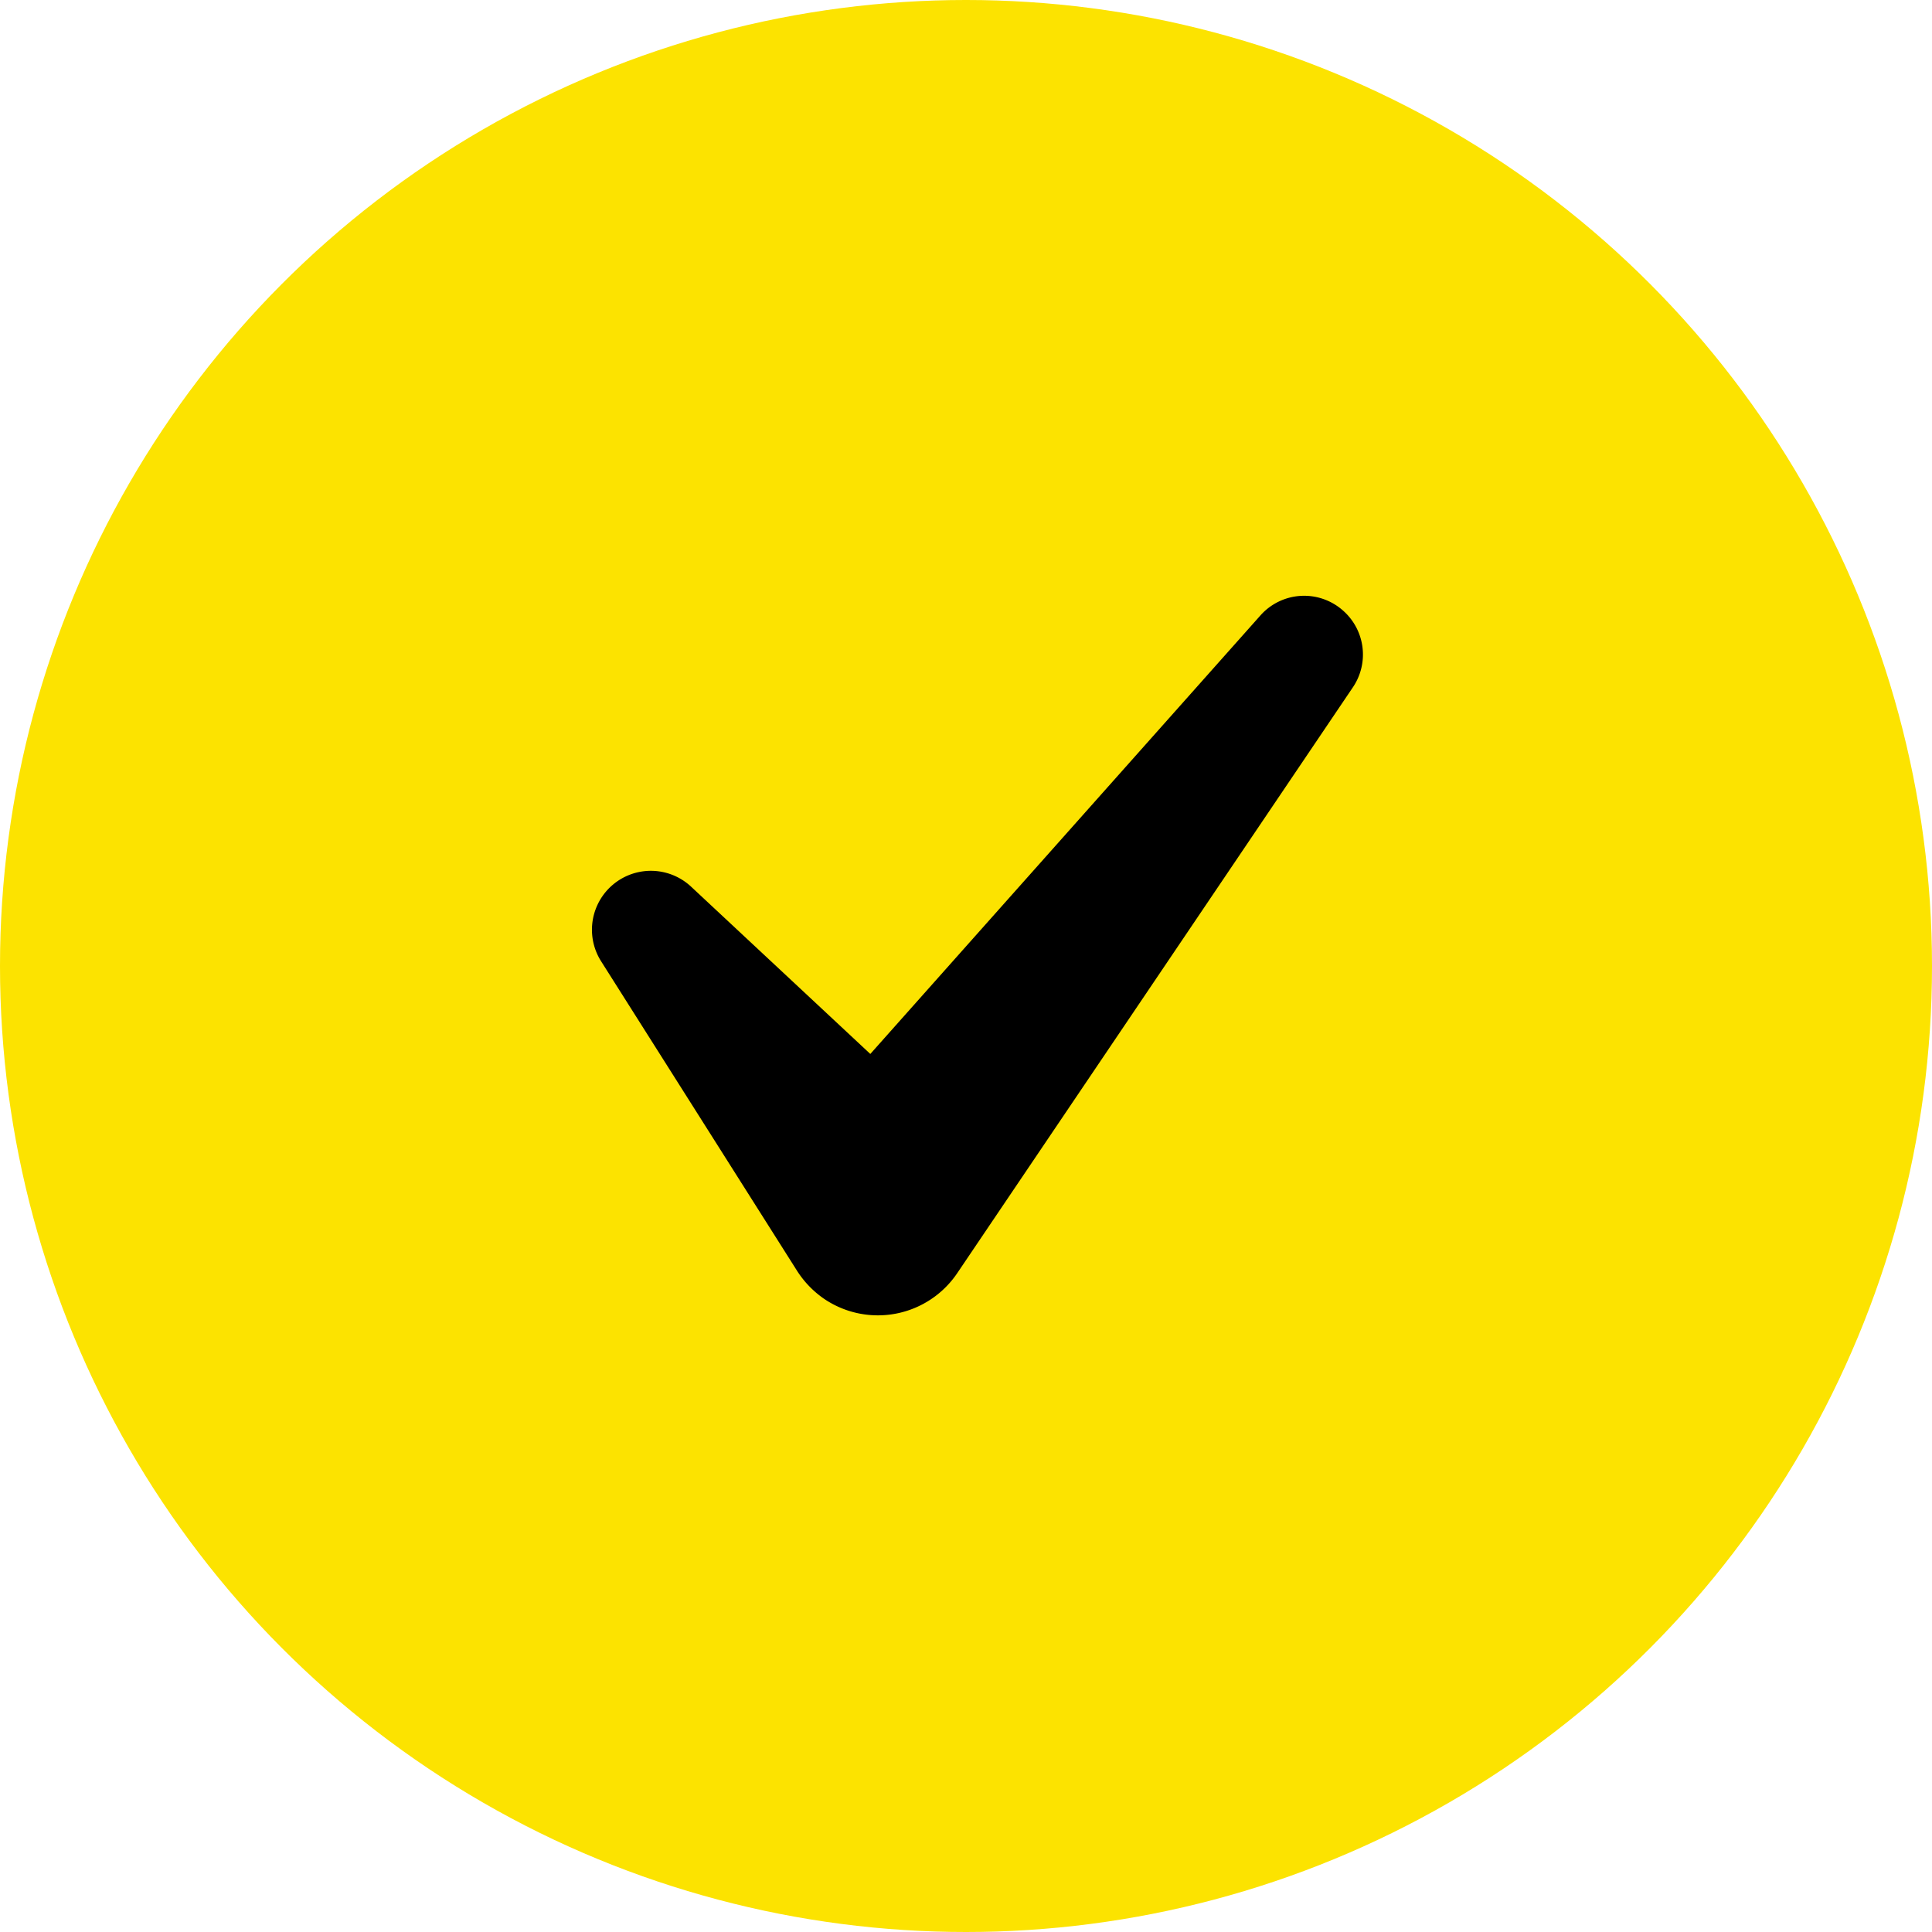
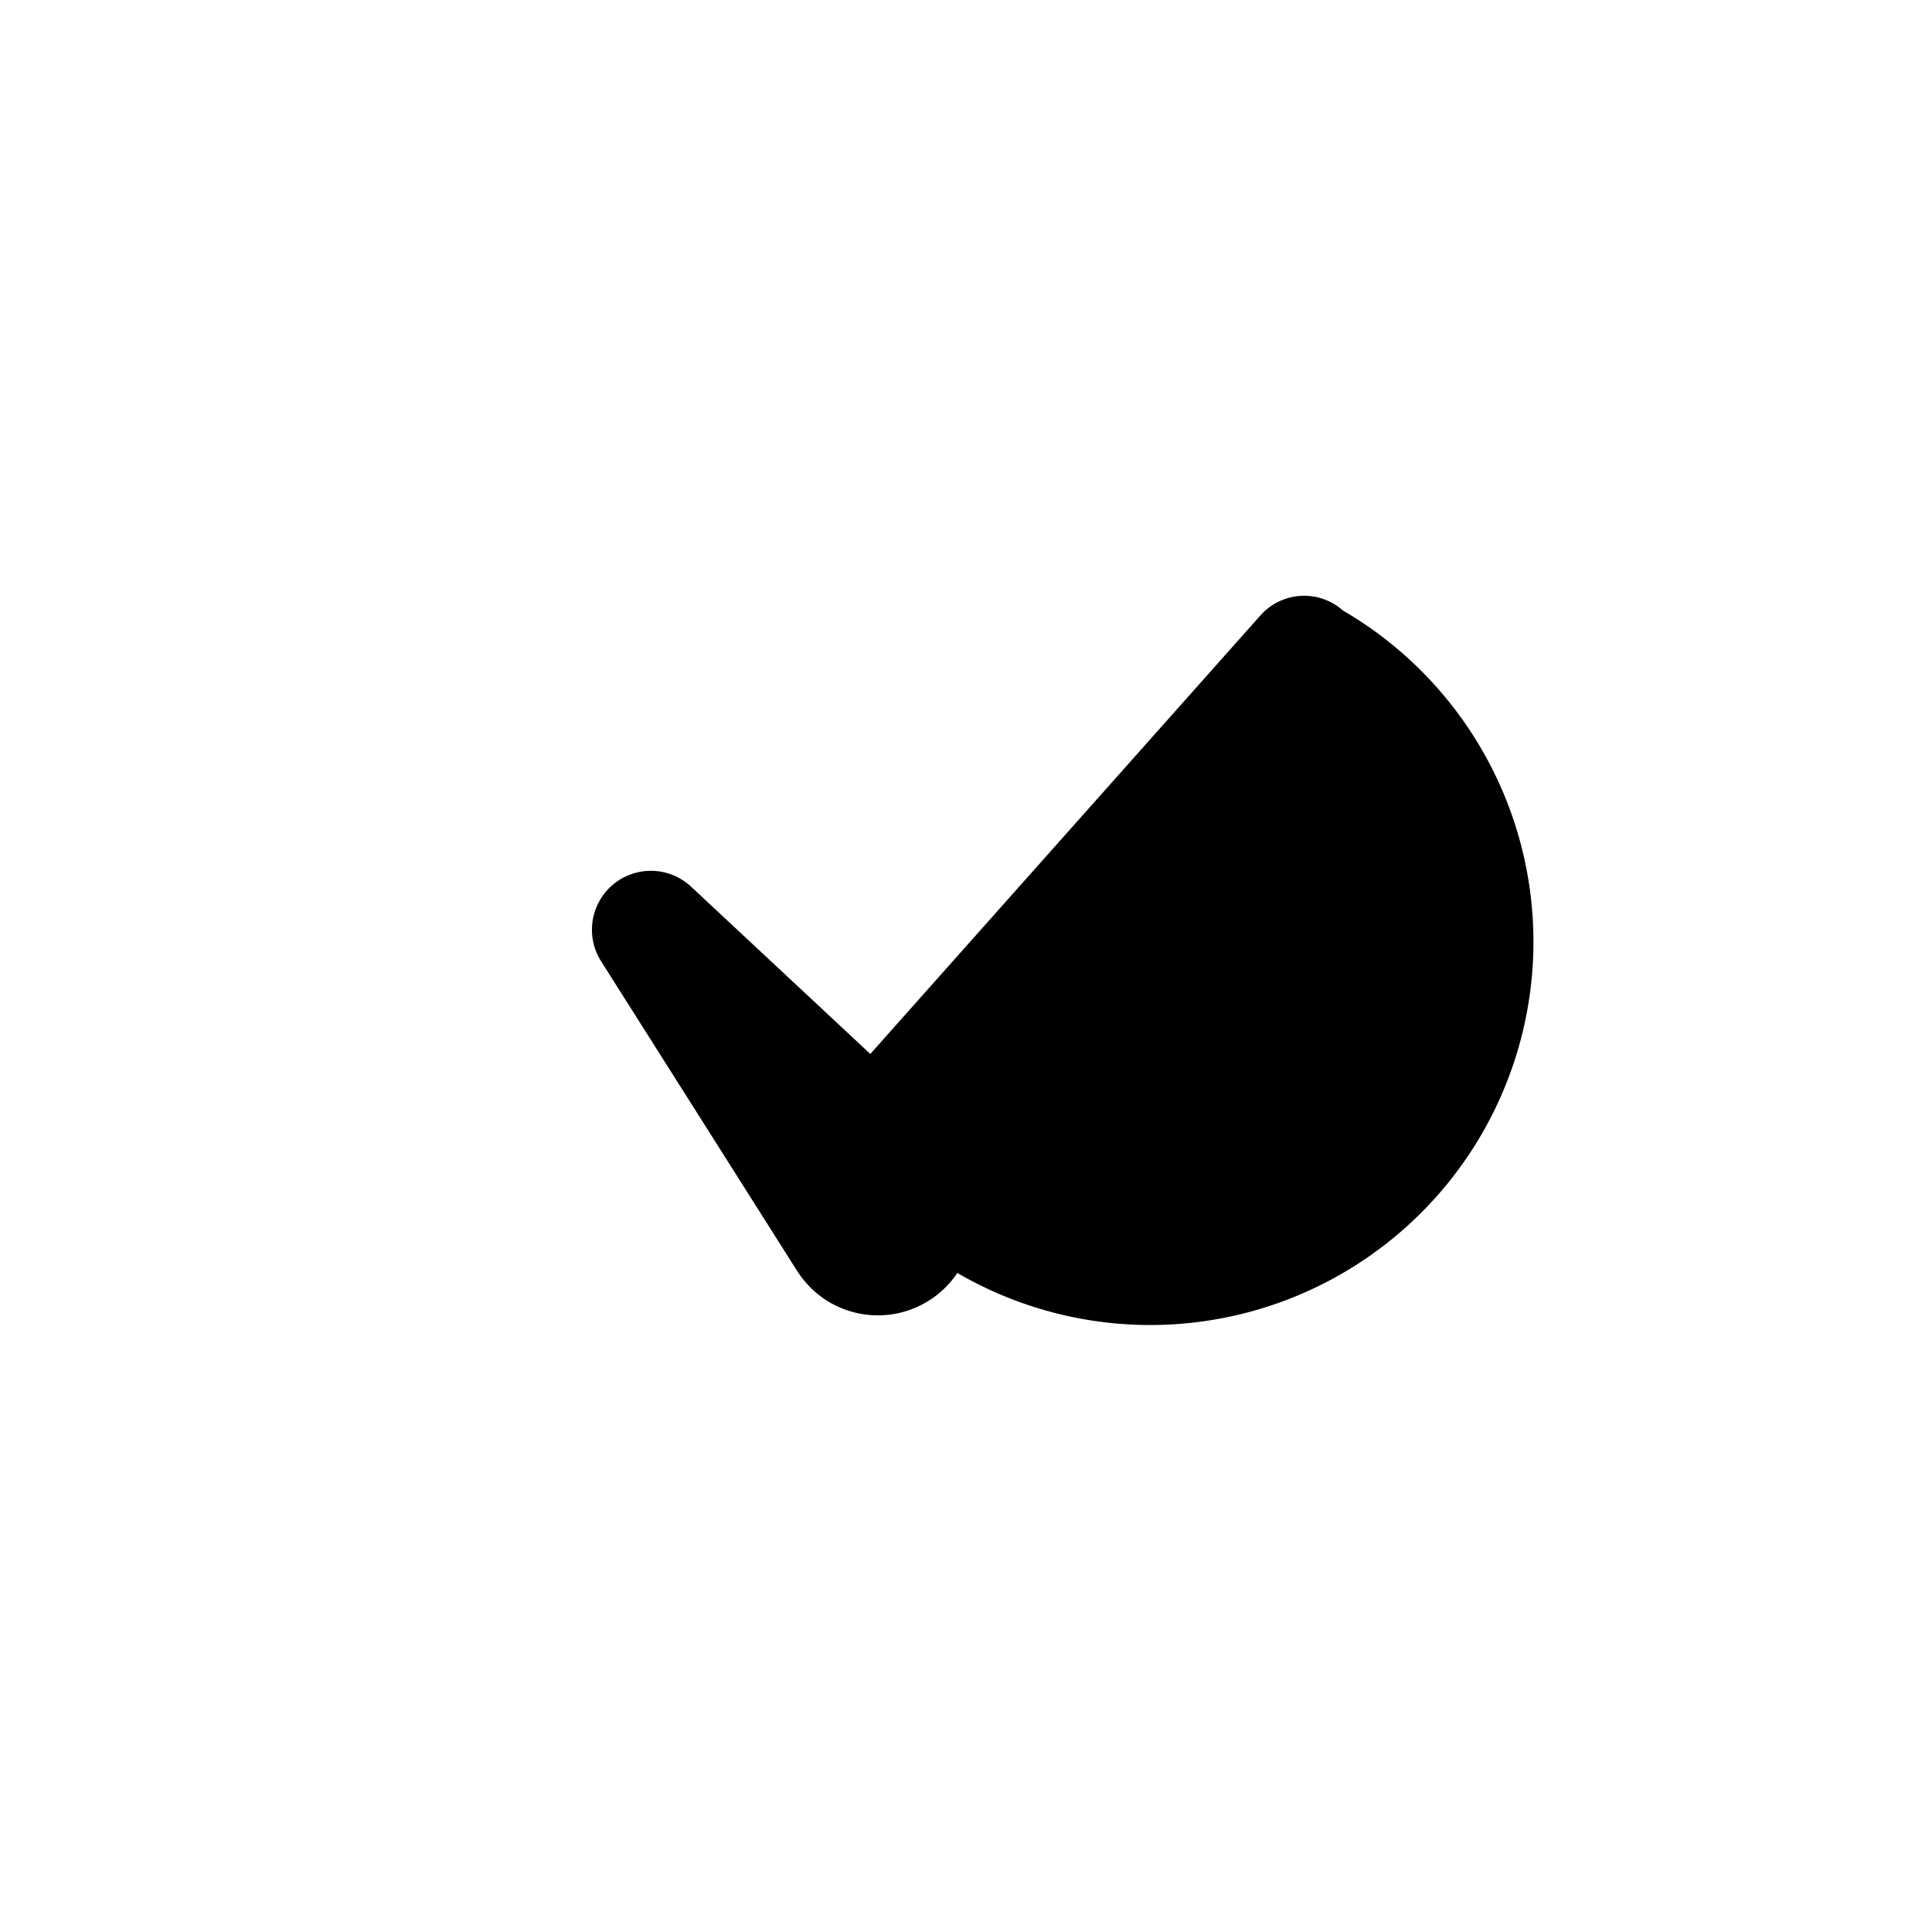
<svg xmlns="http://www.w3.org/2000/svg" id="Laag_2" data-name="Laag 2" width="34" height="34" viewBox="0 0 34 34">
  <g id="Laag_1" data-name="Laag 1" transform="translate(0 0)">
-     <circle id="Ellipse_50" data-name="Ellipse 50" cx="17" cy="17" r="17" transform="translate(0 0)" fill="#fce300" />
    <g id="Icon" transform="translate(10.418 10.485)">
-       <path id="Path_102" data-name="Path 102" d="M37.7,27.037a1.029,1.029,0,0,0-1.454.086L29.381,34.84l-3.157-2.947a1.037,1.037,0,0,0-1.583,1.312l3.447,5.445a1.727,1.727,0,0,0,.481.5,1.685,1.685,0,0,0,2.344-.456l6.956-10.3A1.029,1.029,0,0,0,37.7,27.037Z" transform="translate(-24.483 -26.777)" />
+       <path id="Path_102" data-name="Path 102" d="M37.7,27.037a1.029,1.029,0,0,0-1.454.086L29.381,34.84l-3.157-2.947a1.037,1.037,0,0,0-1.583,1.312l3.447,5.445a1.727,1.727,0,0,0,.481.5,1.685,1.685,0,0,0,2.344-.456A1.029,1.029,0,0,0,37.7,27.037Z" transform="translate(-24.483 -26.777)" />
    </g>
  </g>
</svg>